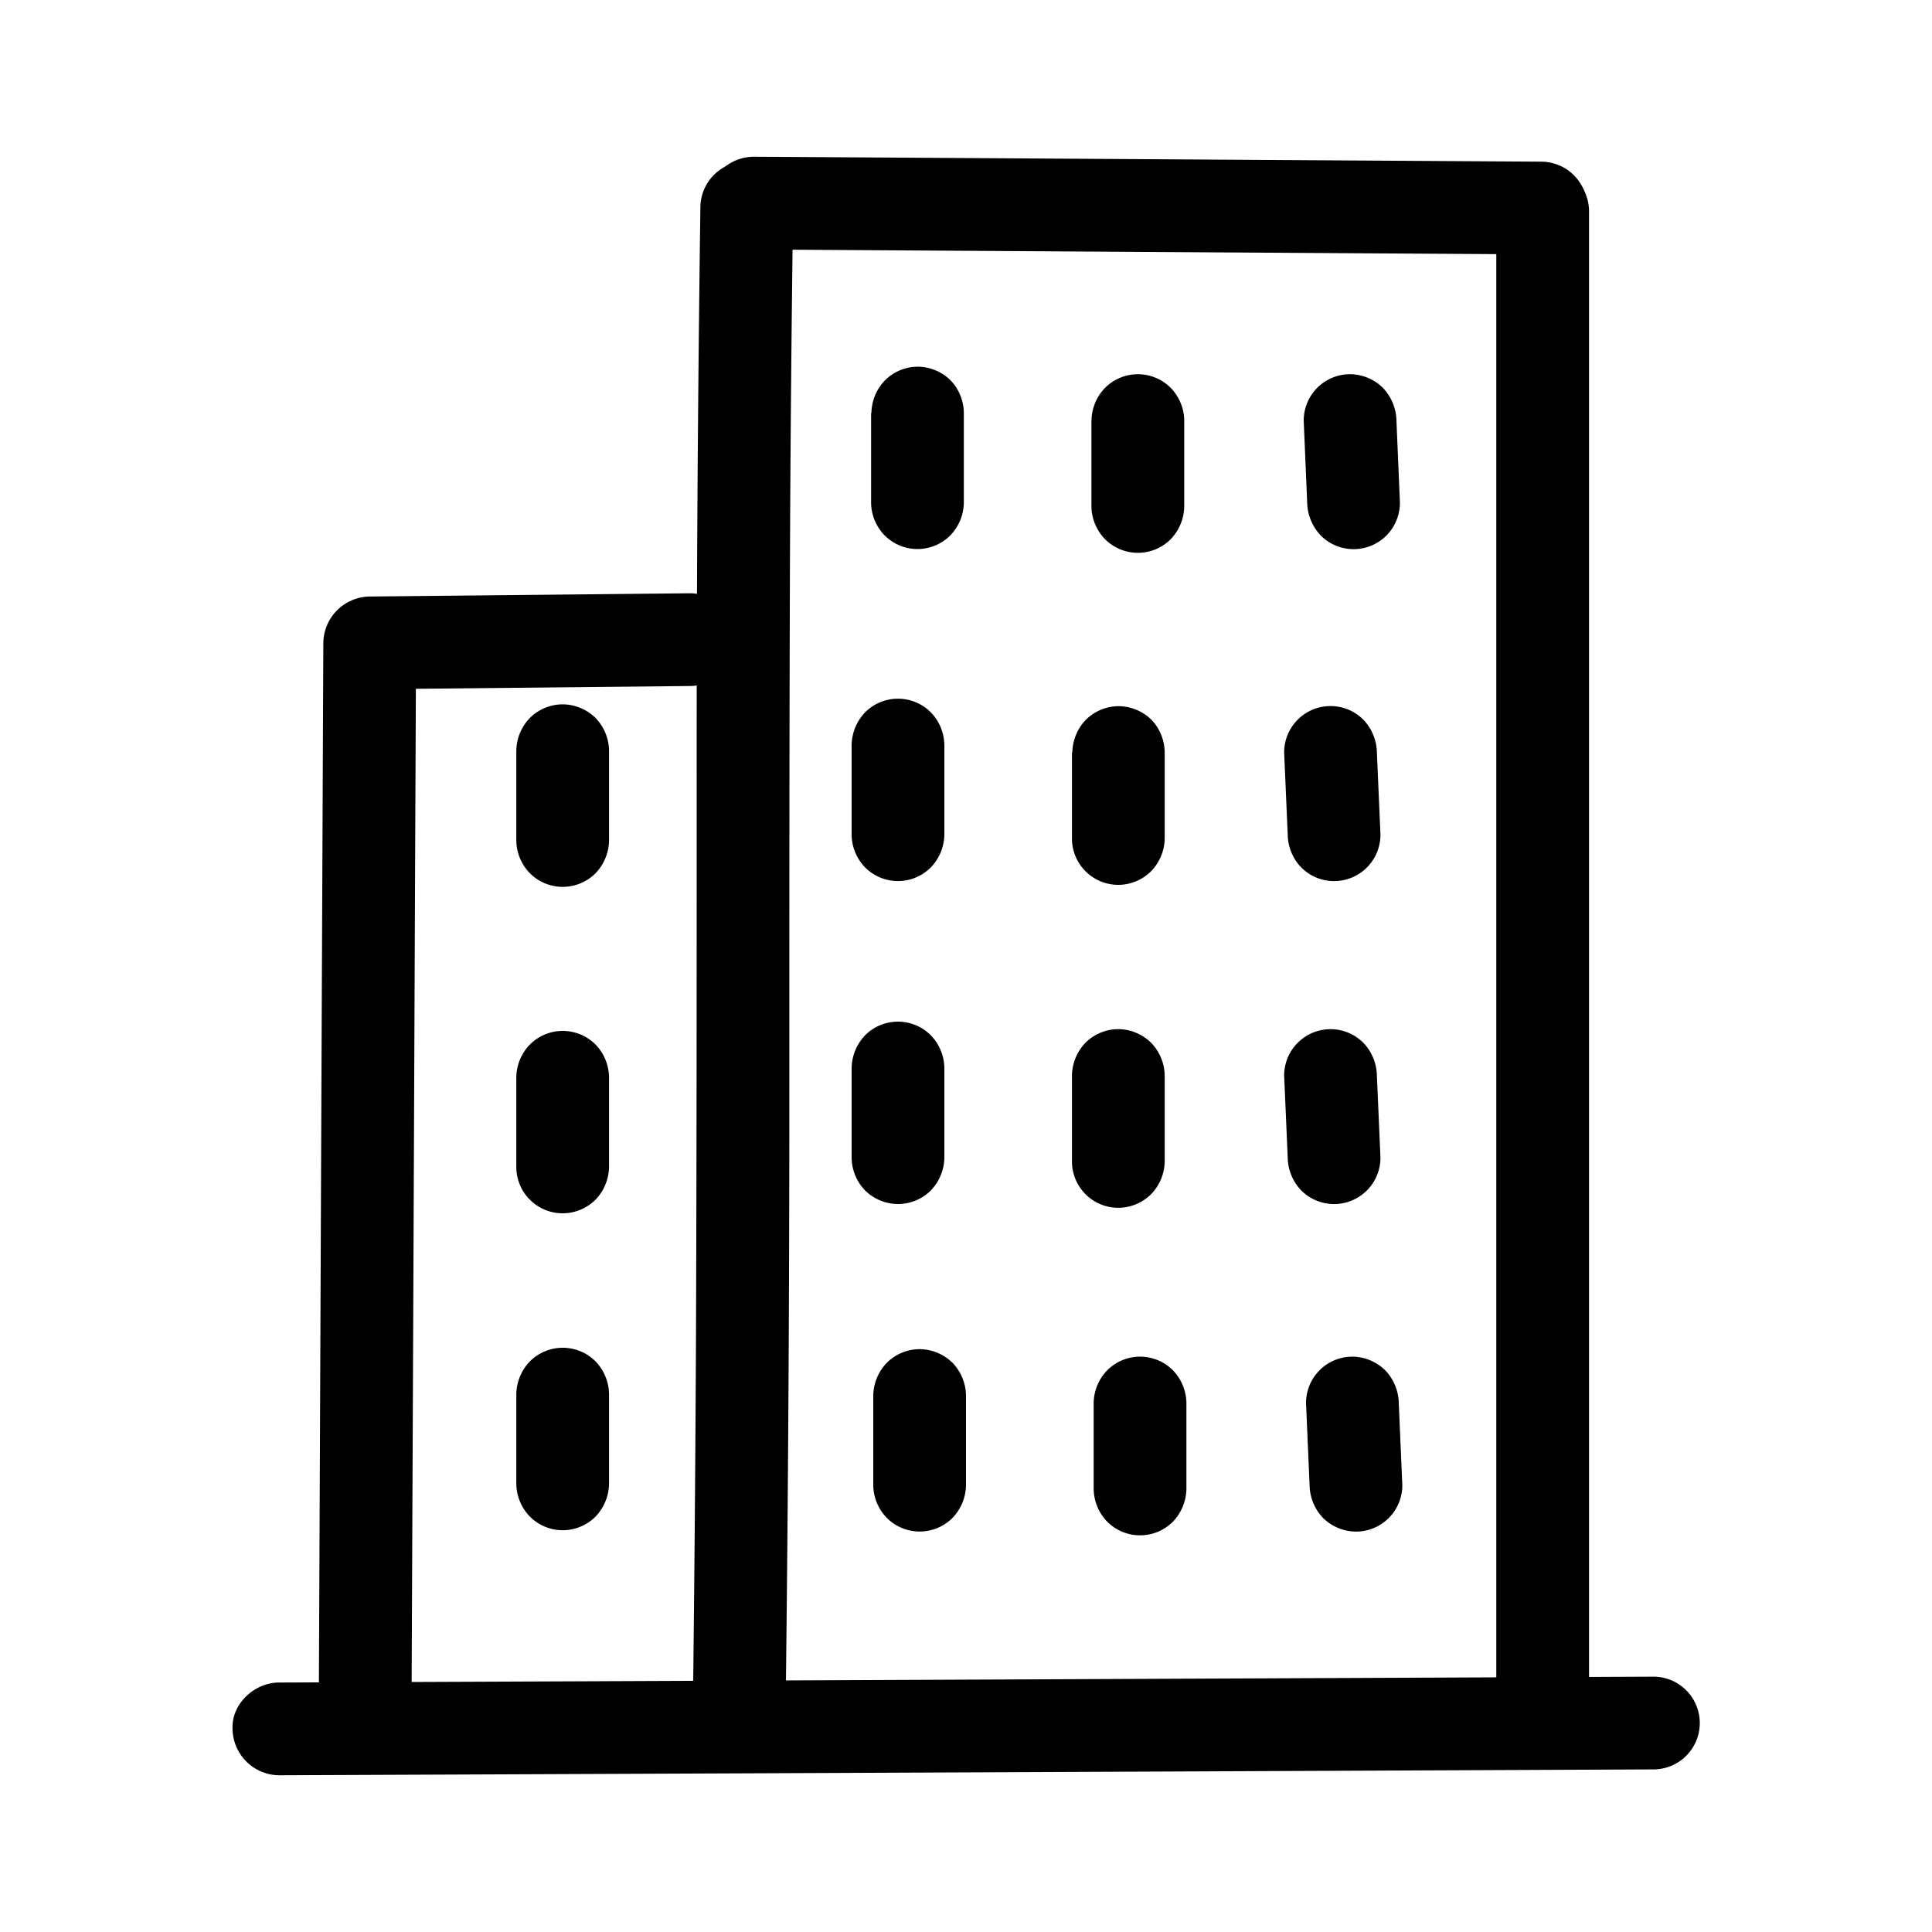
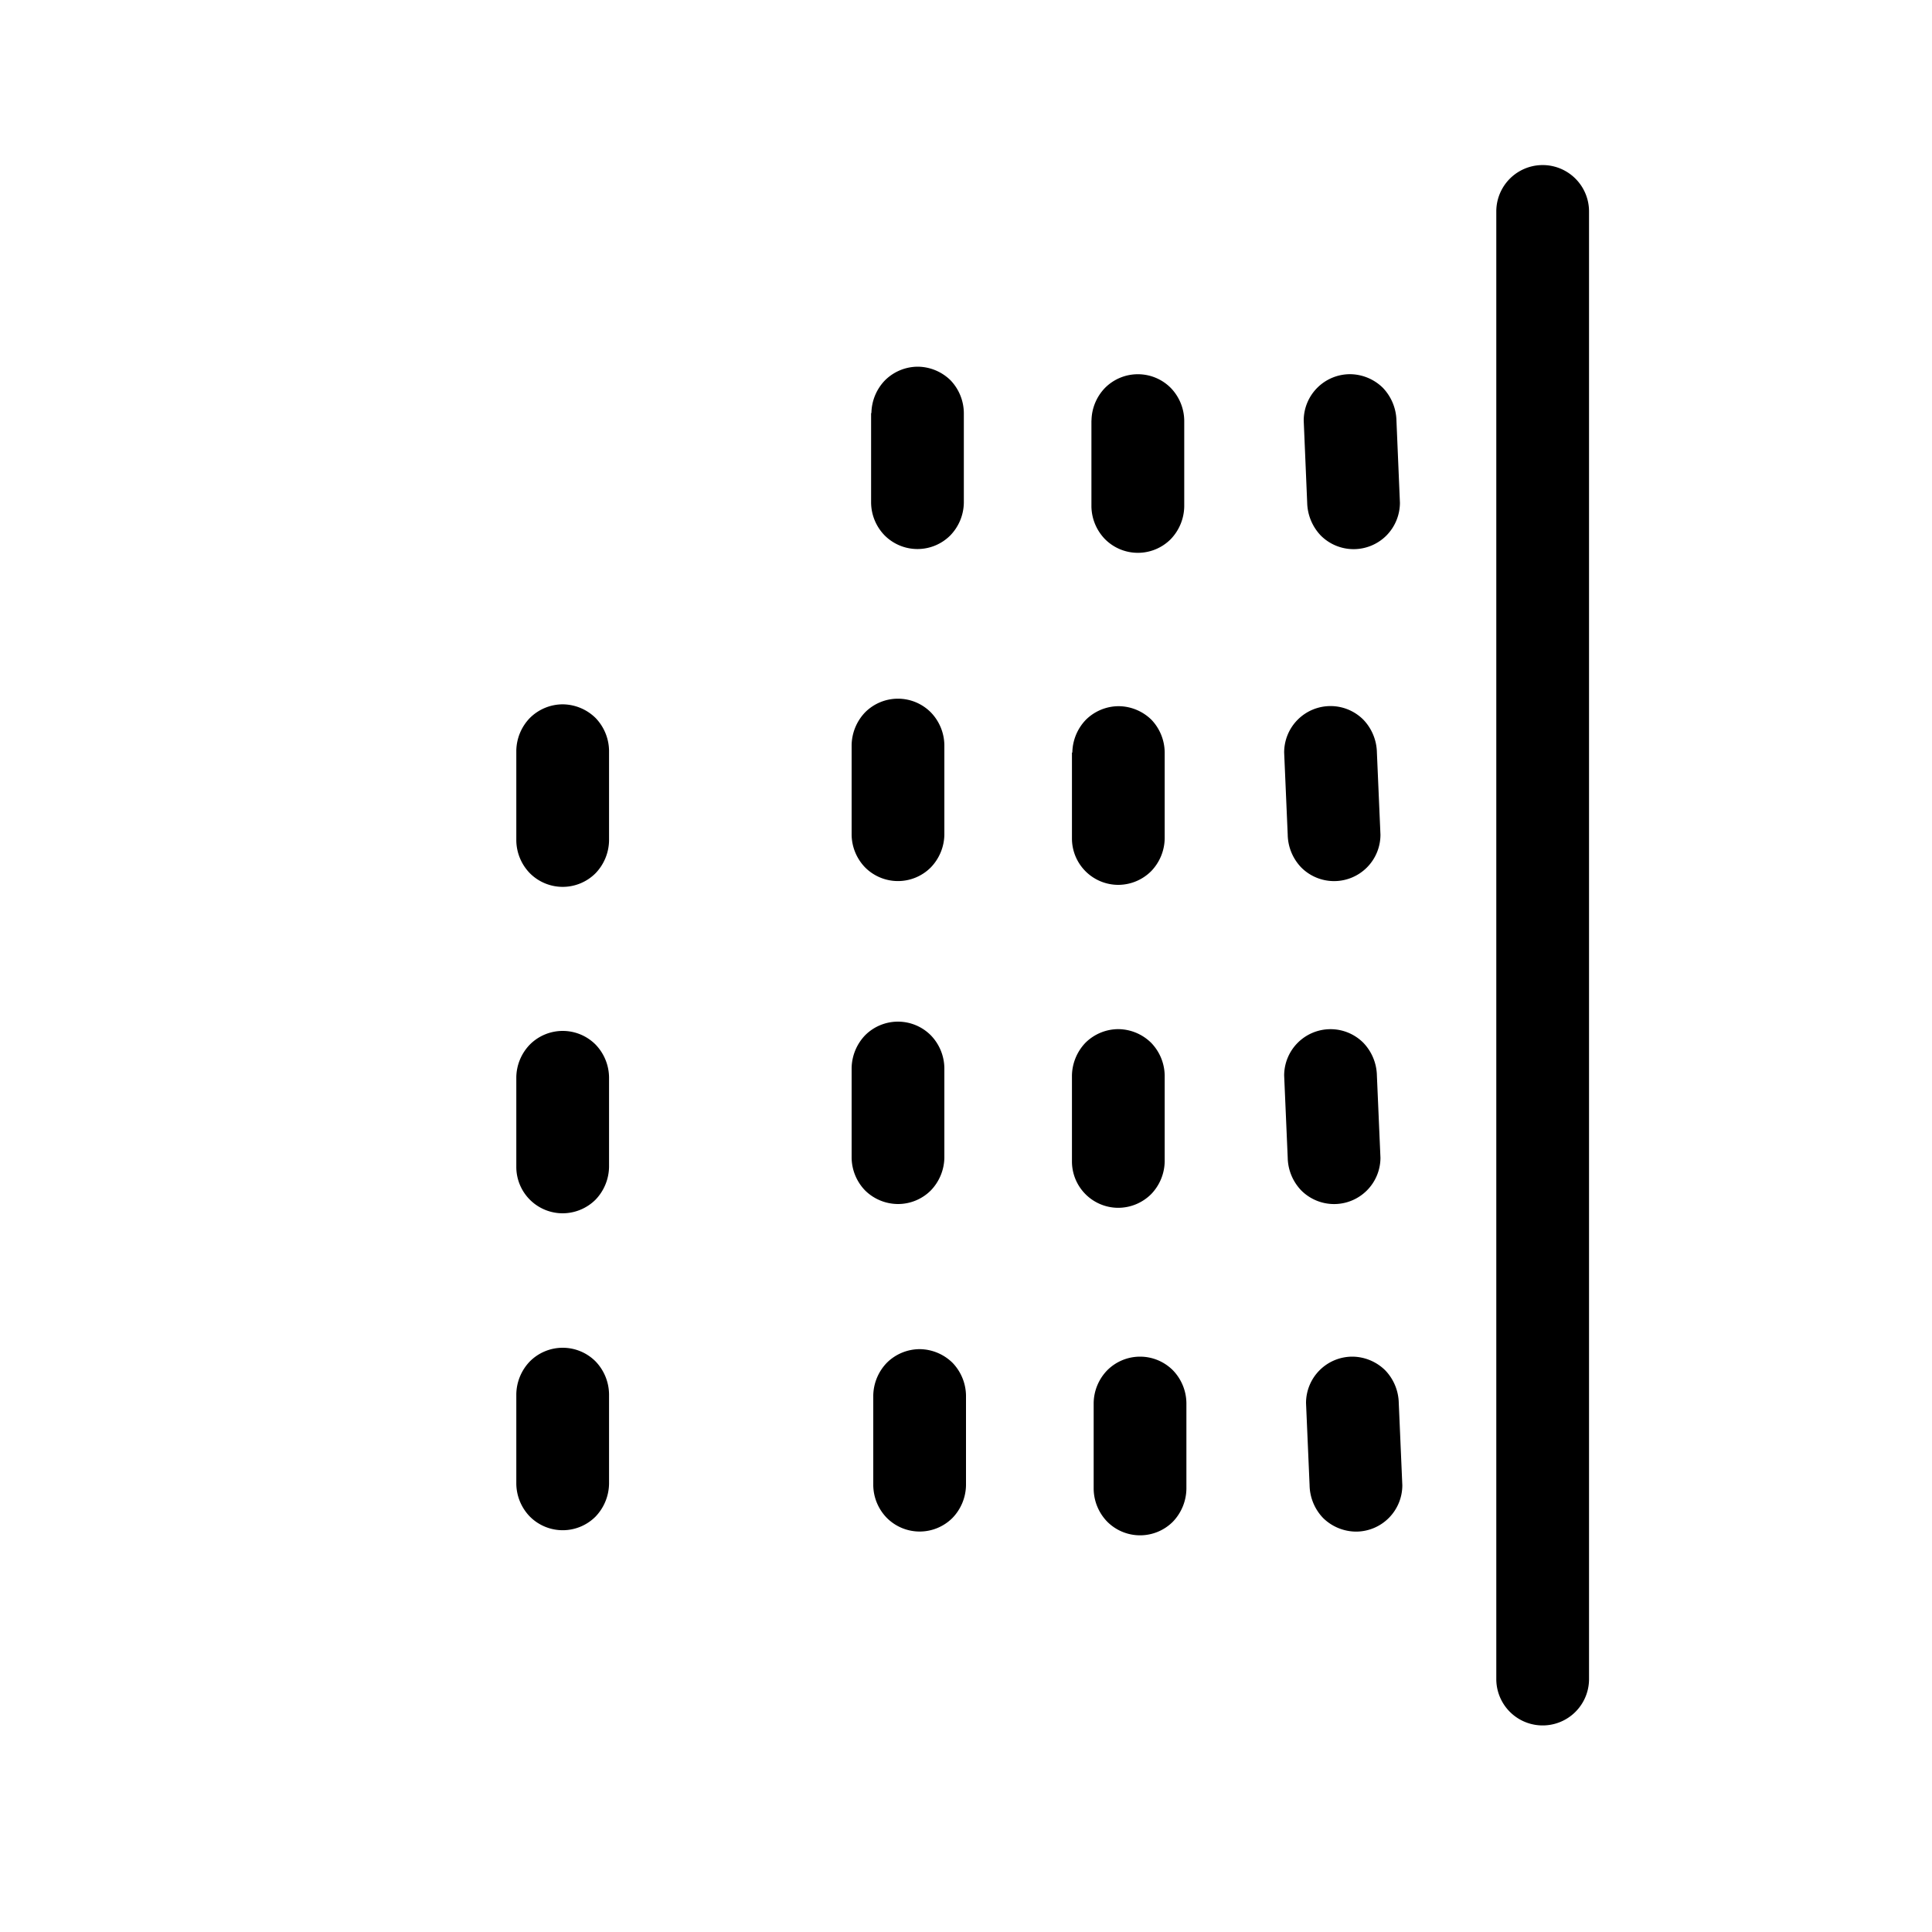
<svg xmlns="http://www.w3.org/2000/svg" data-name="Layer 1" viewBox="0 0 250 250">
-   <path d="M36.09 229.72l69.43-.29 69.43-.3 39-.17a6 6 0 000-12l-69.43.3-69.43.3-39 .16c-3.14 0-6.15 2.75-6 6a6.09 6.09 0 006 6z" />
-   <path d="M101.67 220.18q.48-39.8.47-79.6c0-23.45 0-46.89.09-70.33q.1-21.69.4-43.38a6 6 0 00-12 0q-.51 37.25-.48 74.5c0 23.92 0 47.84-.09 71.76q-.11 23.53-.39 47.05a6 6 0 0012 0z" />
-   <path d="M89.25 76.77l-41.41.42a6.08 6.08 0 00-6 6l-.23 53.06-.22 53.05-.13 29.9a6 6 0 0012 0l.23-53.06.22-53.06.13-29.89-6 6 41.41-.42a6 6 0 000-12zM97.46 32.28l79.47.5 22.49.14a6 6 0 000-12l-79.42-.5-22.49-.14a6.06 6.06 0 00-6 6 6.12 6.12 0 006 6z" />
  <path d="M193.62 27.36v189.91a6 6 0 0012 0V27.36a6 6 0 00-12 0zM112.72 53.45v11.6a6.16 6.16 0 001.76 4.24 6 6 0 008.48 0 6.2 6.2 0 001.76-4.24v-11.6a6.2 6.2 0 00-1.72-4.24 6.13 6.13 0 00-4.24-1.76 6.05 6.05 0 00-4.24 1.76 6.24 6.24 0 00-1.76 4.24zM141.23 54.42v11.11a6.2 6.2 0 001.77 4.25 6 6 0 008.48 0 6.25 6.25 0 001.76-4.25V54.42a6.18 6.18 0 00-1.76-4.24 6 6 0 00-8.48 0 6.2 6.2 0 00-1.76 4.24zM168.7 54.42l.45 10.64a6.36 6.36 0 001.76 4.24 6 6 0 008.49 0 6.05 6.05 0 001.75-4.24l-.45-10.64a6.34 6.34 0 00-1.76-4.24 6.13 6.13 0 00-4.24-1.76 6 6 0 00-6 6zM110.2 96.42V108a6.19 6.19 0 001.75 4.25 6 6 0 008.49 0 6.25 6.25 0 001.76-4.25V96.42a6.2 6.2 0 00-1.76-4.25 6 6 0 00-8.49 0 6.28 6.28 0 00-1.75 4.25zM138.71 97.38v11.12a6 6 0 006 6 6.05 6.05 0 004.24-1.76 6.22 6.22 0 001.76-4.24V97.38a6.2 6.2 0 00-1.71-4.24 6.13 6.13 0 00-4.24-1.76 6.06 6.06 0 00-4.25 1.76 6.26 6.26 0 00-1.75 4.24zM166.17 97.39l.46 10.63a6.27 6.27 0 001.76 4.24 6 6 0 0010.24-4.26l-.46-10.63a6.31 6.31 0 00-1.76-4.25 6 6 0 00-10.24 4.25zM110.2 138.21v11.59a6.19 6.19 0 001.75 4.25 6.09 6.09 0 004.25 1.75 6 6 0 004.24-1.75 6.25 6.25 0 001.76-4.25v-11.59a6.2 6.2 0 00-1.76-4.25 6 6 0 00-8.49 0 6.28 6.28 0 00-1.75 4.25zM138.71 139.17v11.12a6 6 0 006 6 6.05 6.05 0 004.24-1.76 6.22 6.22 0 001.76-4.24v-11.12a6.2 6.2 0 00-1.76-4.24 6.13 6.13 0 00-4.24-1.76 6.06 6.06 0 00-4.25 1.76 6.28 6.28 0 00-1.75 4.24zM166.17 139.18l.46 10.63a6.27 6.27 0 001.76 4.24 6 6 0 0010.24-4.24l-.46-10.63a6.31 6.31 0 00-1.76-4.25 6 6 0 00-10.24 4.25zM113 180.58v11.6a6.16 6.16 0 001.76 4.24 6 6 0 008.49 0 6.24 6.24 0 001.75-4.24v-11.6a6.23 6.23 0 00-1.75-4.24 6.14 6.14 0 00-4.25-1.76 6.05 6.05 0 00-4.24 1.76 6.24 6.24 0 00-1.76 4.24zM141.52 181.55v11.11a6.2 6.2 0 001.76 4.25 6 6 0 008.49 0 6.28 6.28 0 001.75-4.25v-11.11a6.21 6.21 0 00-1.75-4.24 6 6 0 00-8.49 0 6.2 6.2 0 00-1.76 4.24zM169 181.55l.46 10.64a6.28 6.28 0 001.75 4.24 6.14 6.14 0 004.25 1.76 6 6 0 006-6l-.46-10.64a6.29 6.29 0 00-1.76-4.24 6.13 6.13 0 00-4.24-1.76 6 6 0 00-6 6zM66.81 97.14v11.6a6.18 6.18 0 001.76 4.26 6 6 0 008.49 0 6.24 6.24 0 001.75-4.24V97.14a6.21 6.21 0 00-1.75-4.24 6.14 6.14 0 00-4.25-1.76 6.05 6.05 0 00-4.24 1.76 6.22 6.22 0 00-1.76 4.24zM66.81 139.4V151a6 6 0 006 6 6.06 6.06 0 004.25-1.76 6.26 6.26 0 001.75-4.24v-11.6a6.21 6.21 0 00-1.75-4.24 6 6 0 00-8.49 0 6.2 6.2 0 00-1.76 4.24zM66.81 180.41V192a6.2 6.2 0 001.76 4.25 6 6 0 008.49 0 6.28 6.28 0 001.75-4.25v-11.59a6.24 6.24 0 00-1.75-4.25 6 6 0 00-8.49 0 6.25 6.25 0 00-1.76 4.25z" />
</svg>